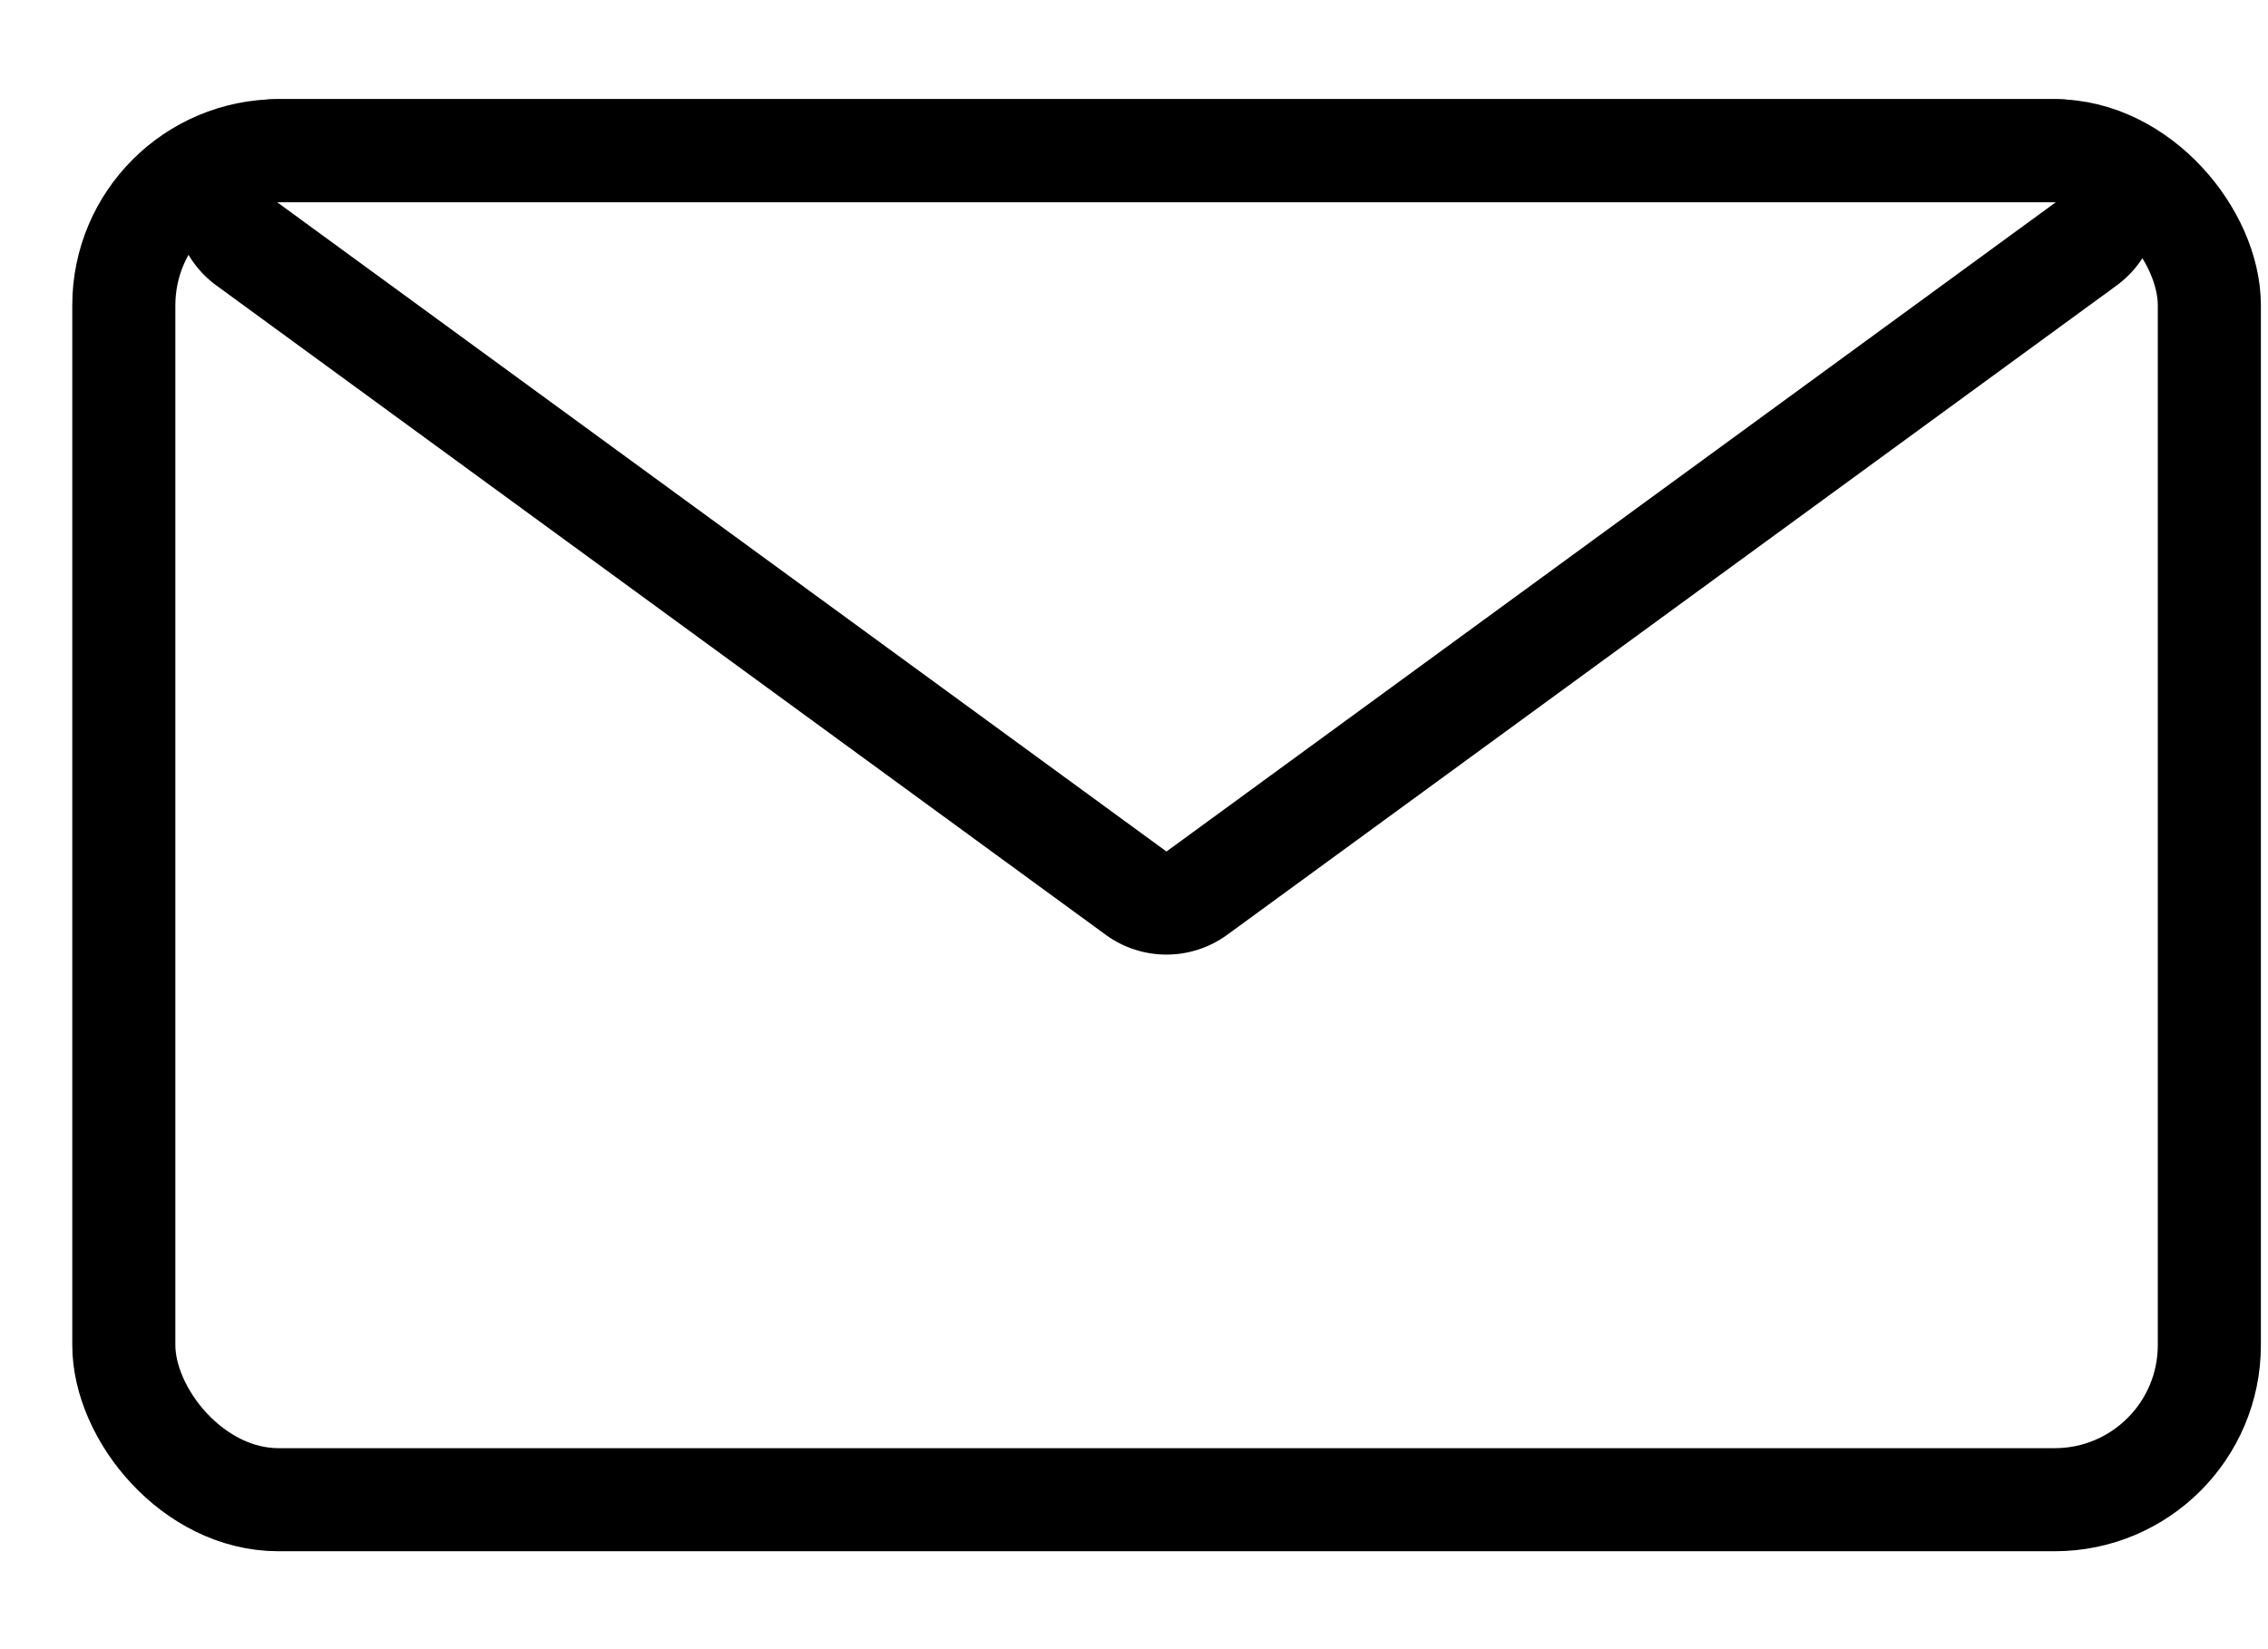
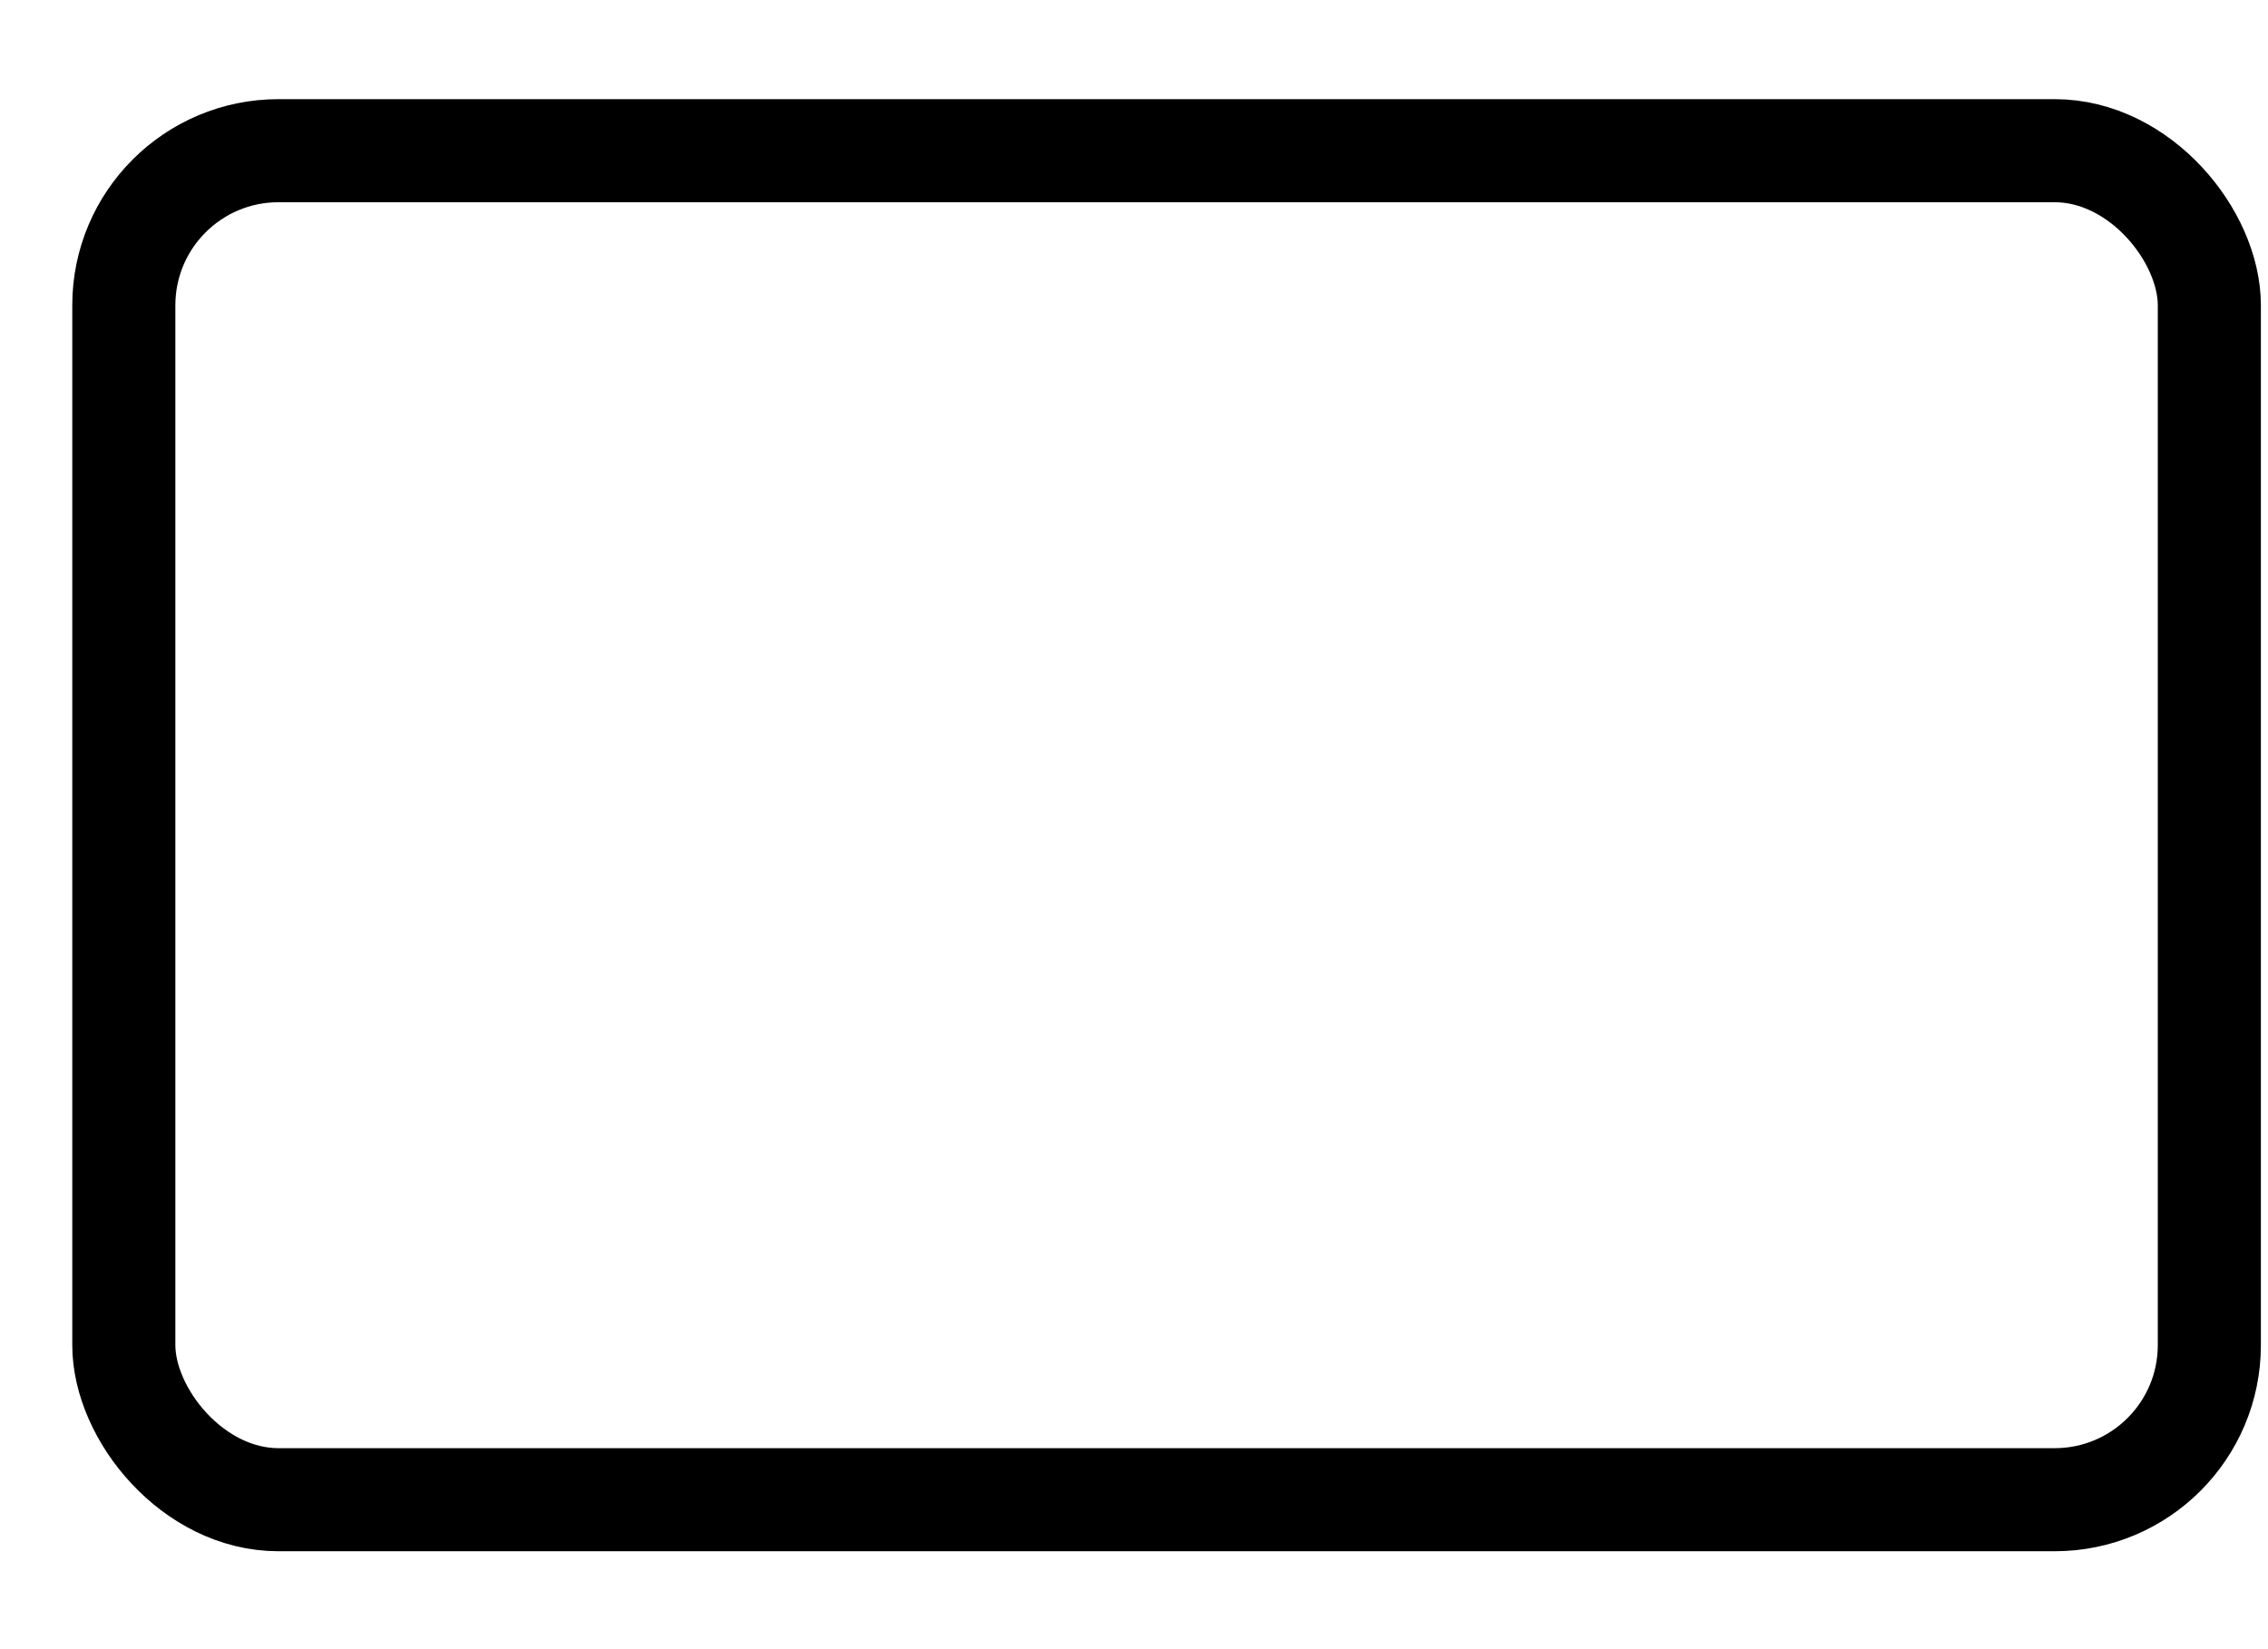
<svg xmlns="http://www.w3.org/2000/svg" width="22" height="16" fill="none" viewBox="0 0 22 16">
  <rect width="20.23" height="13.088" x="1.201" y="1.462" stroke="#000" rx="1.5" />
-   <path stroke="#000" d="M11.02 8.665a.5.5 0 00.59 0l8.628-6.3a.5.5 0 00-.295-.903H2.689a.5.5 0 00-.295.904z" />
</svg>